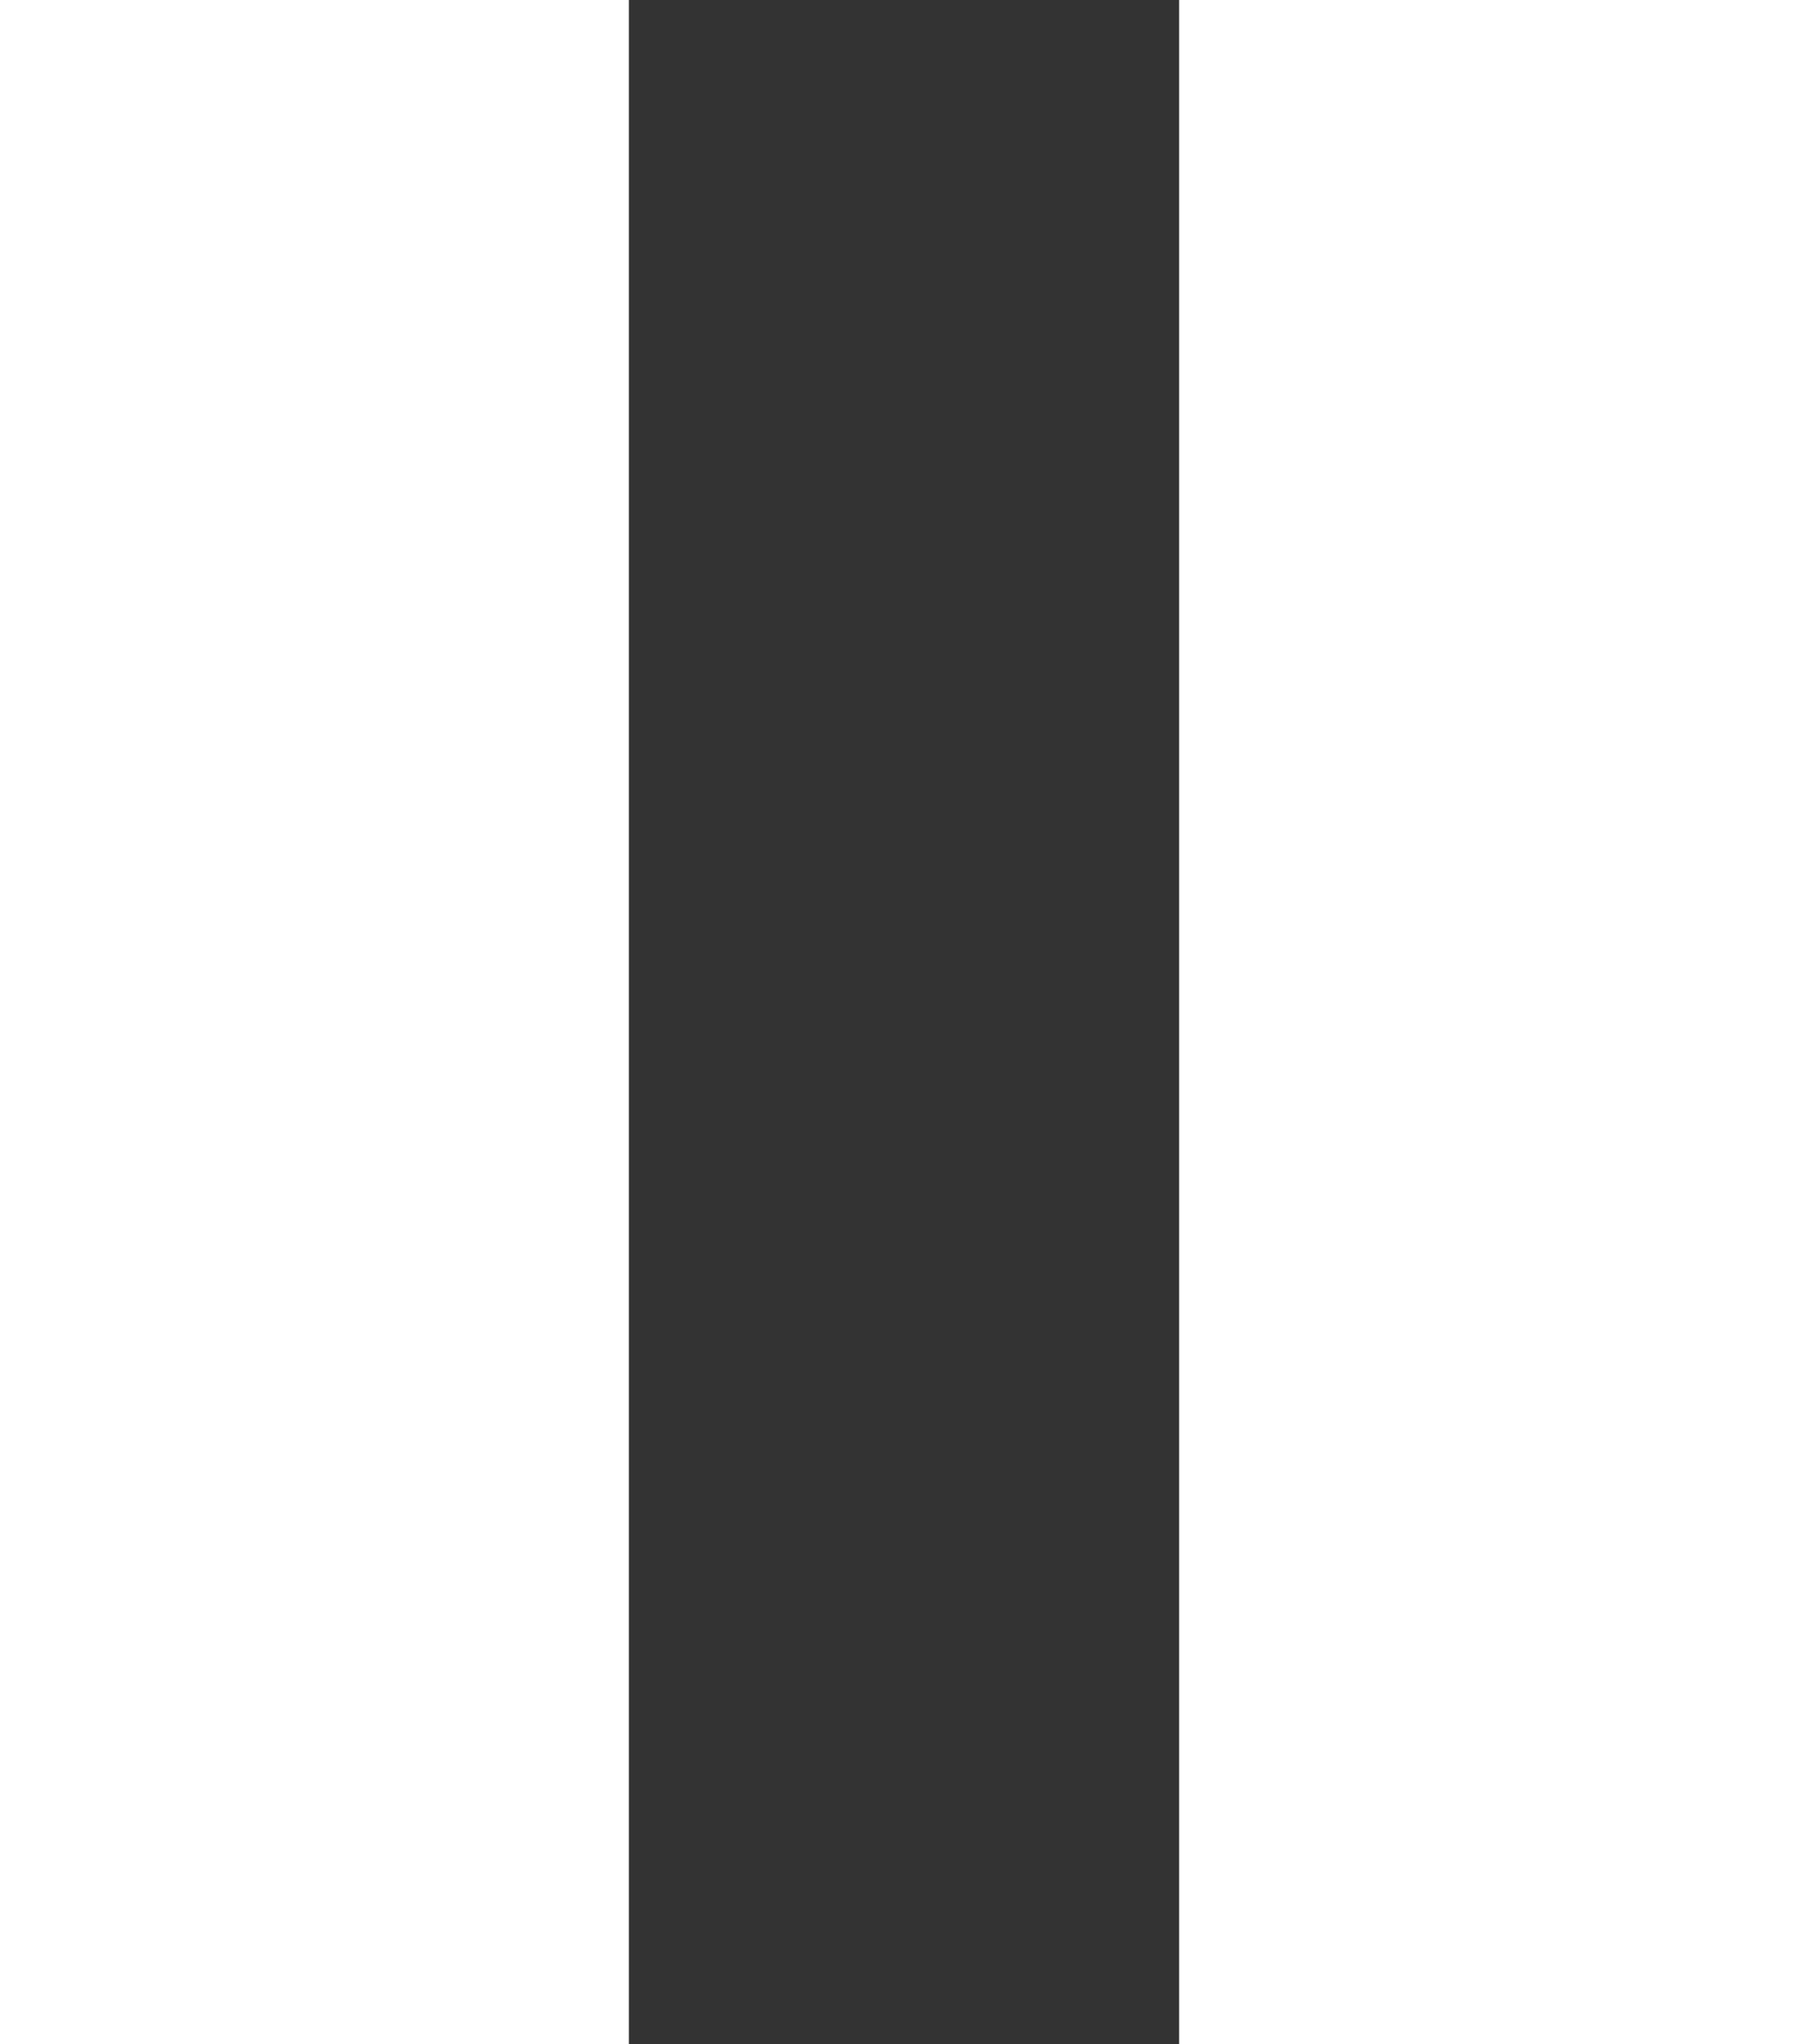
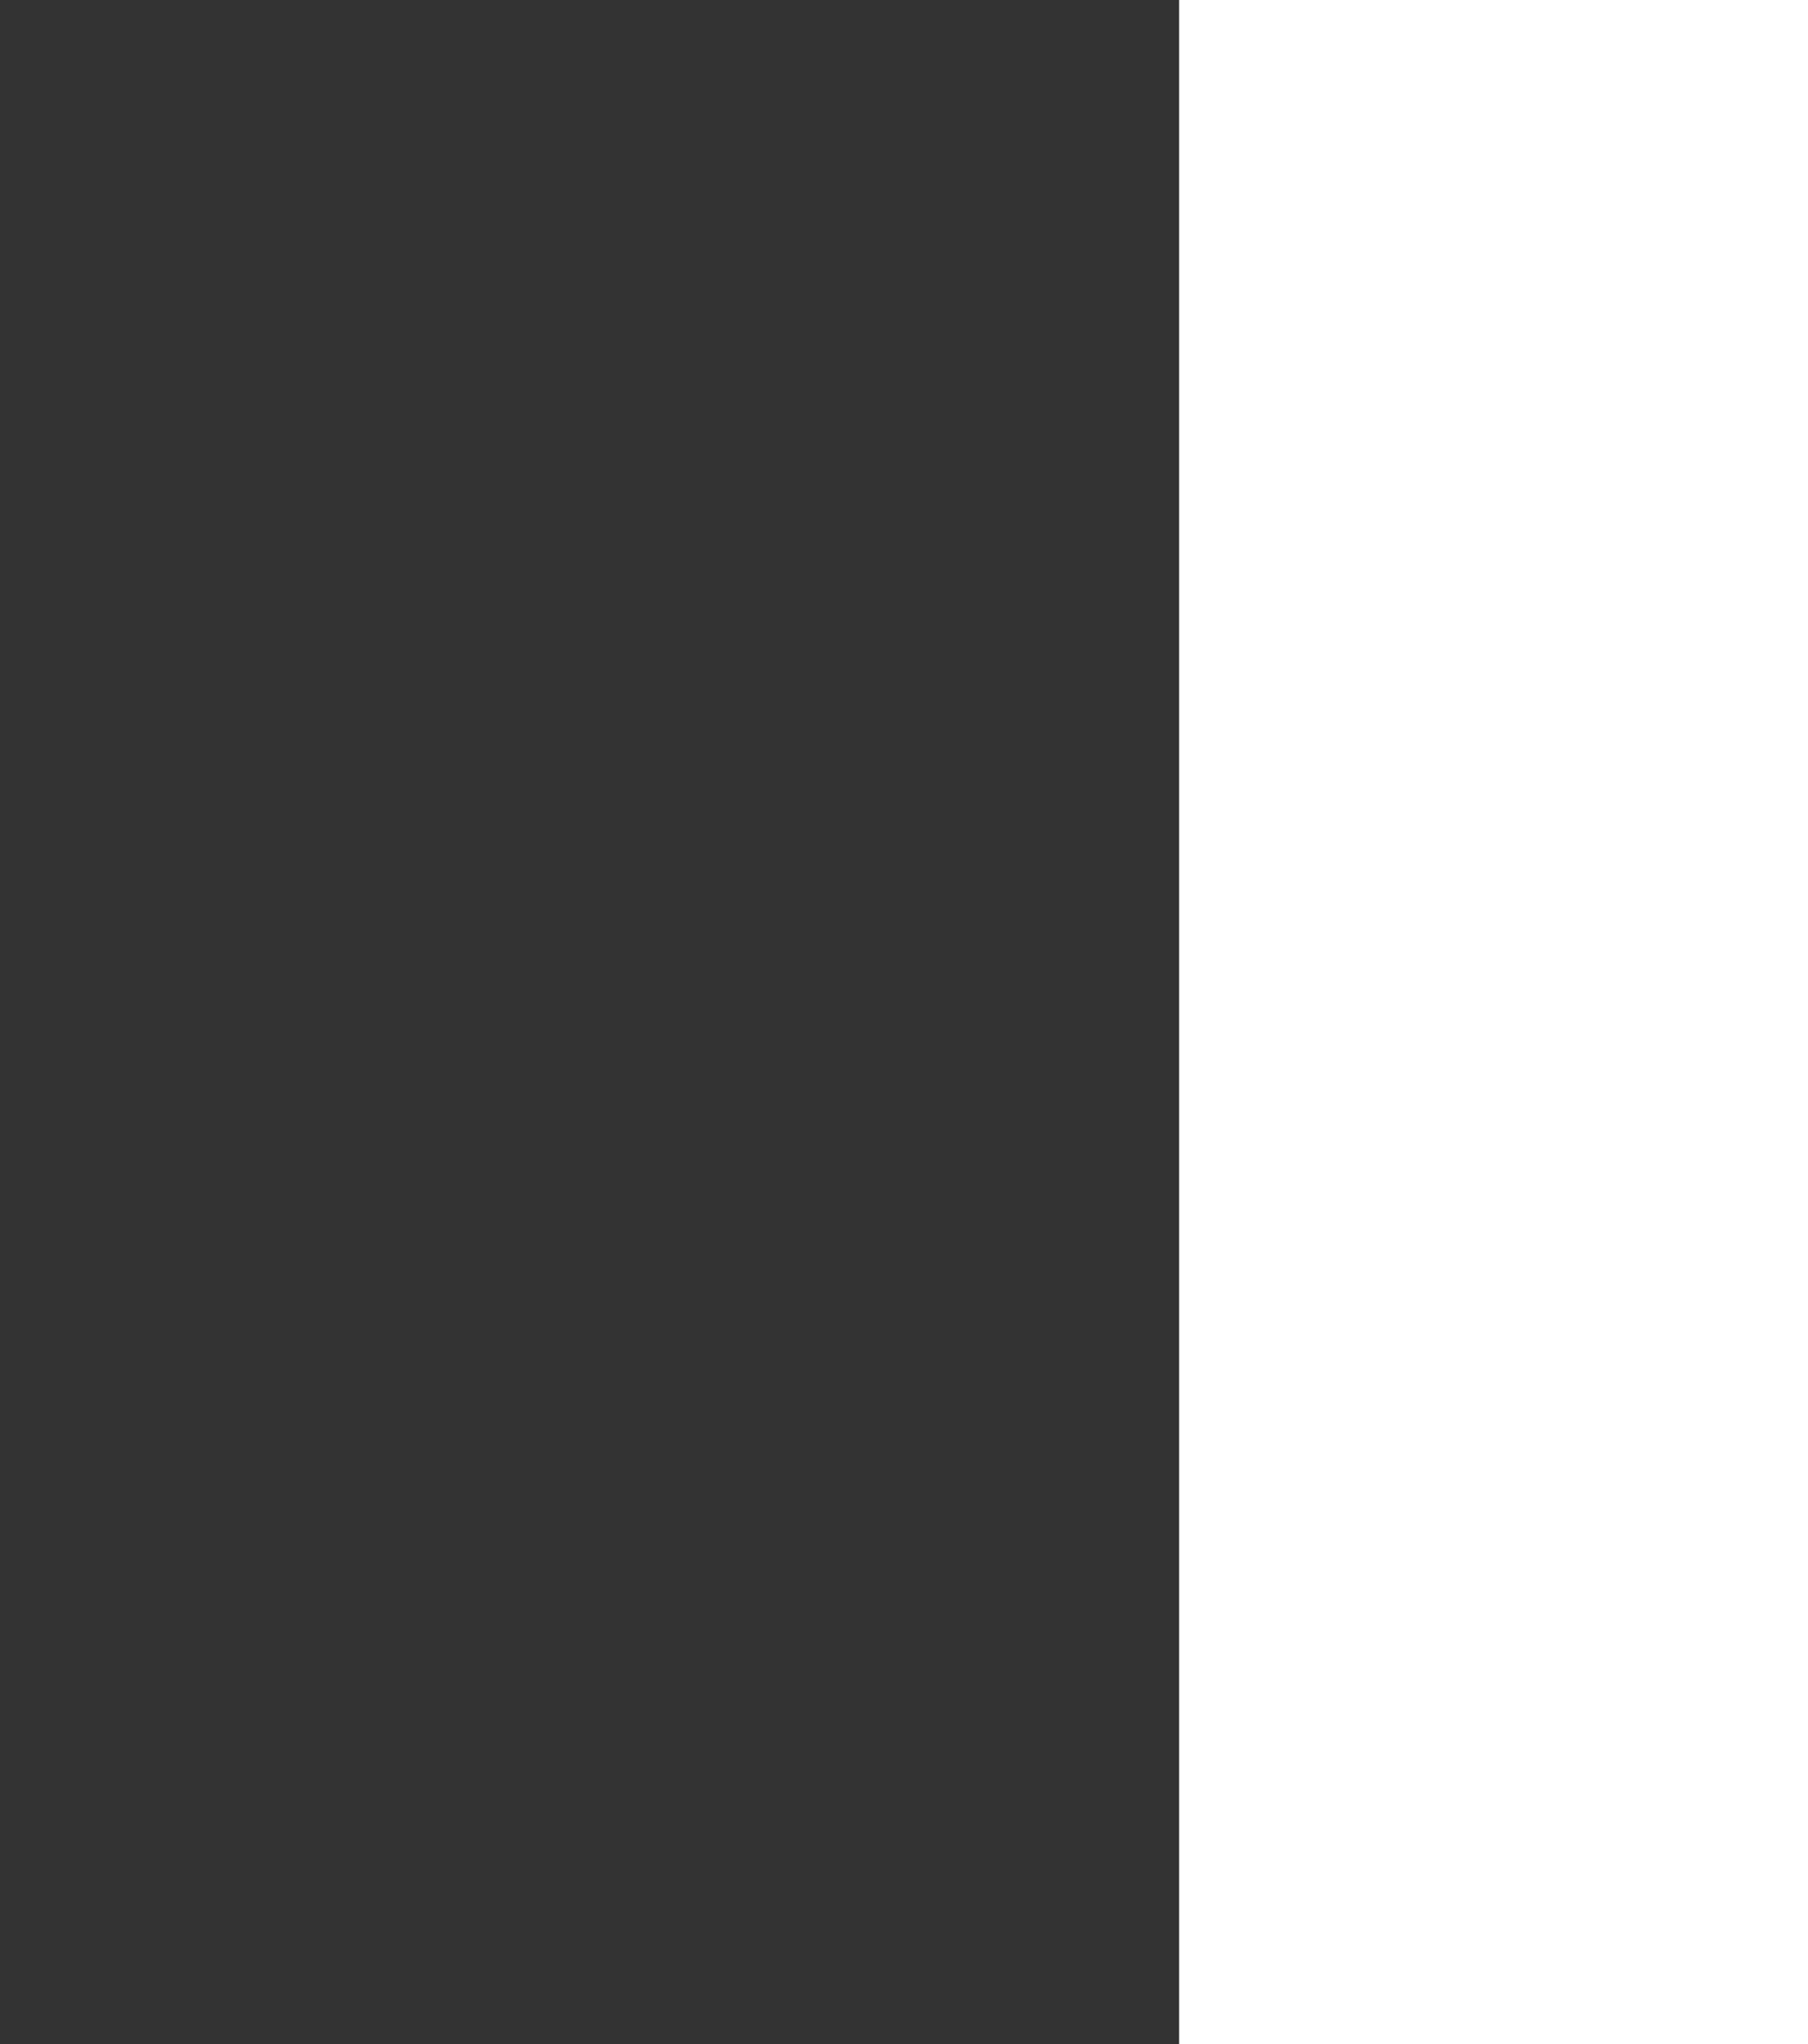
<svg xmlns="http://www.w3.org/2000/svg" width="23" height="26" viewBox="0 0 23 26" fill="none">
  <rect x="0" y="0" width="23" height="26" fill="#333333" stroke="none" />
-   <rect width="8" height="26" fill="#fff" />
  <rect x="15" width="8" height="26" fill="#fff" />
</svg>